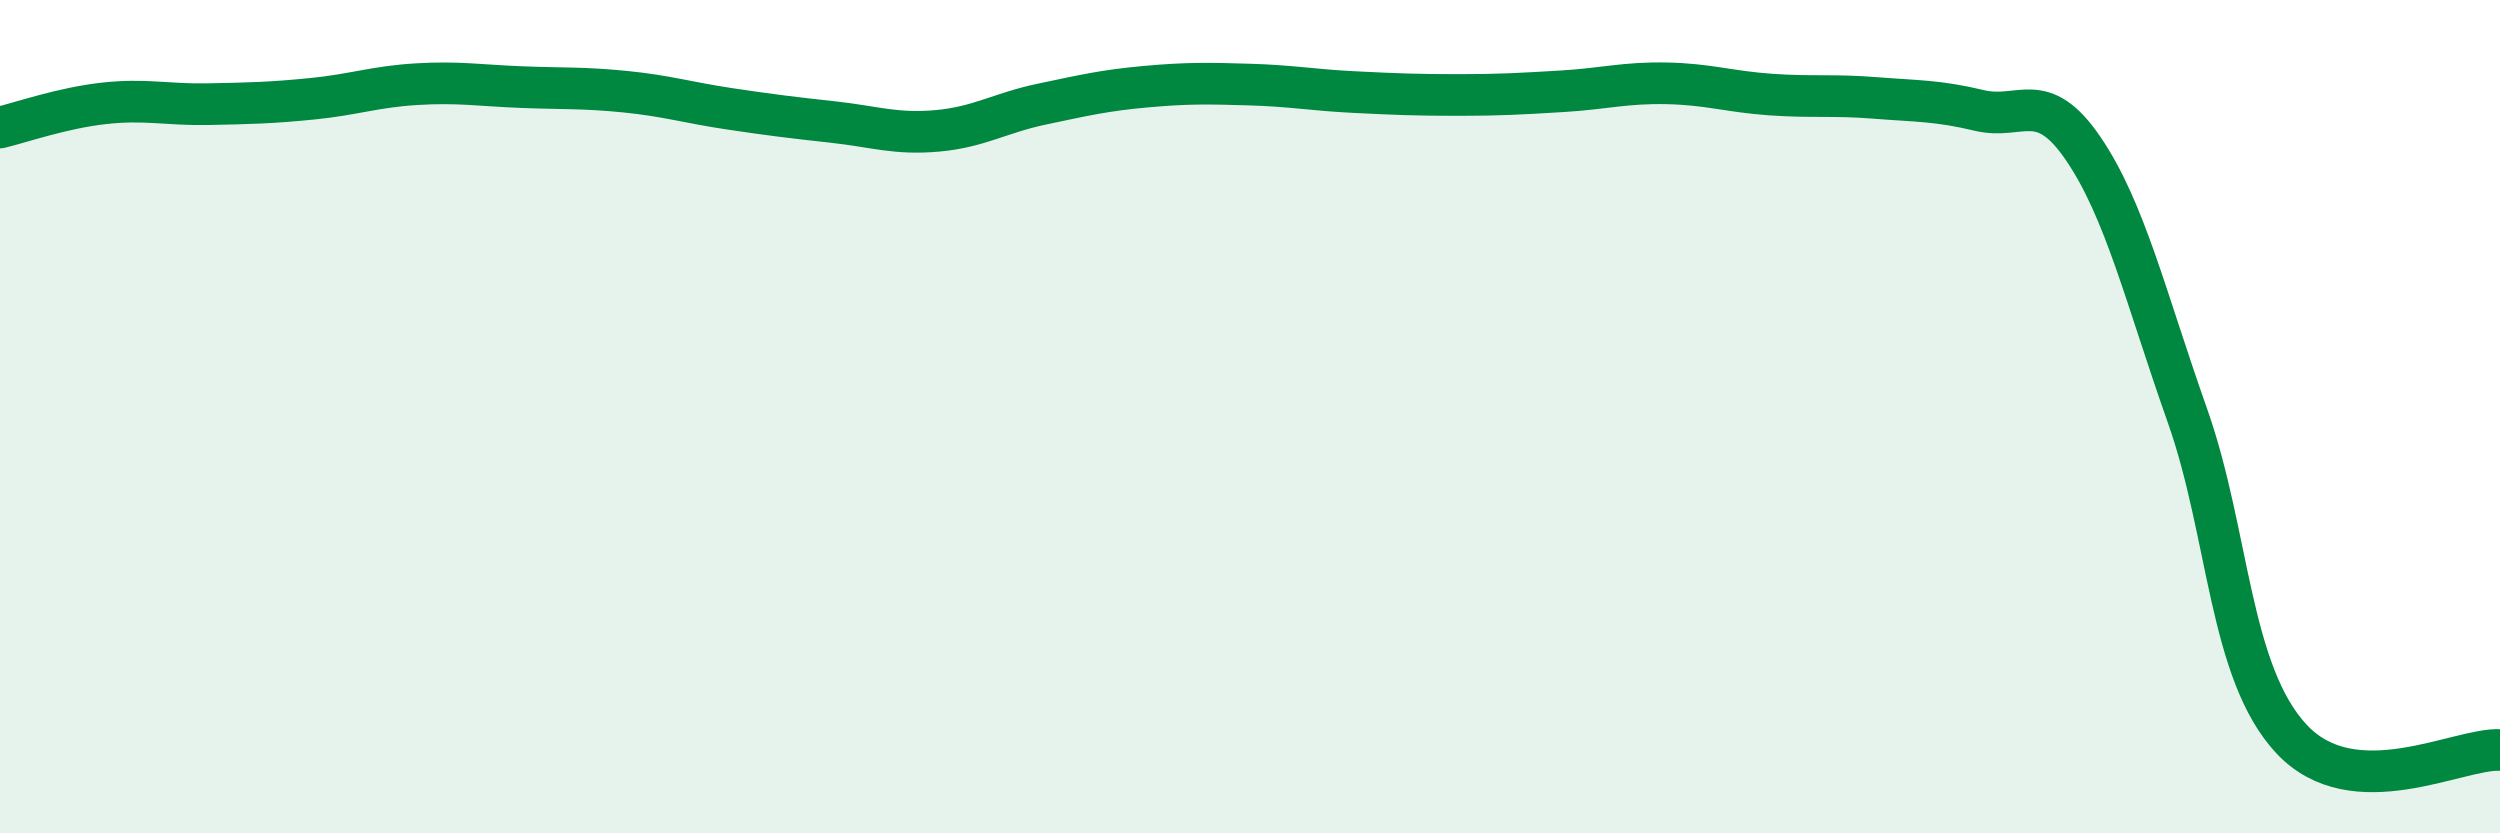
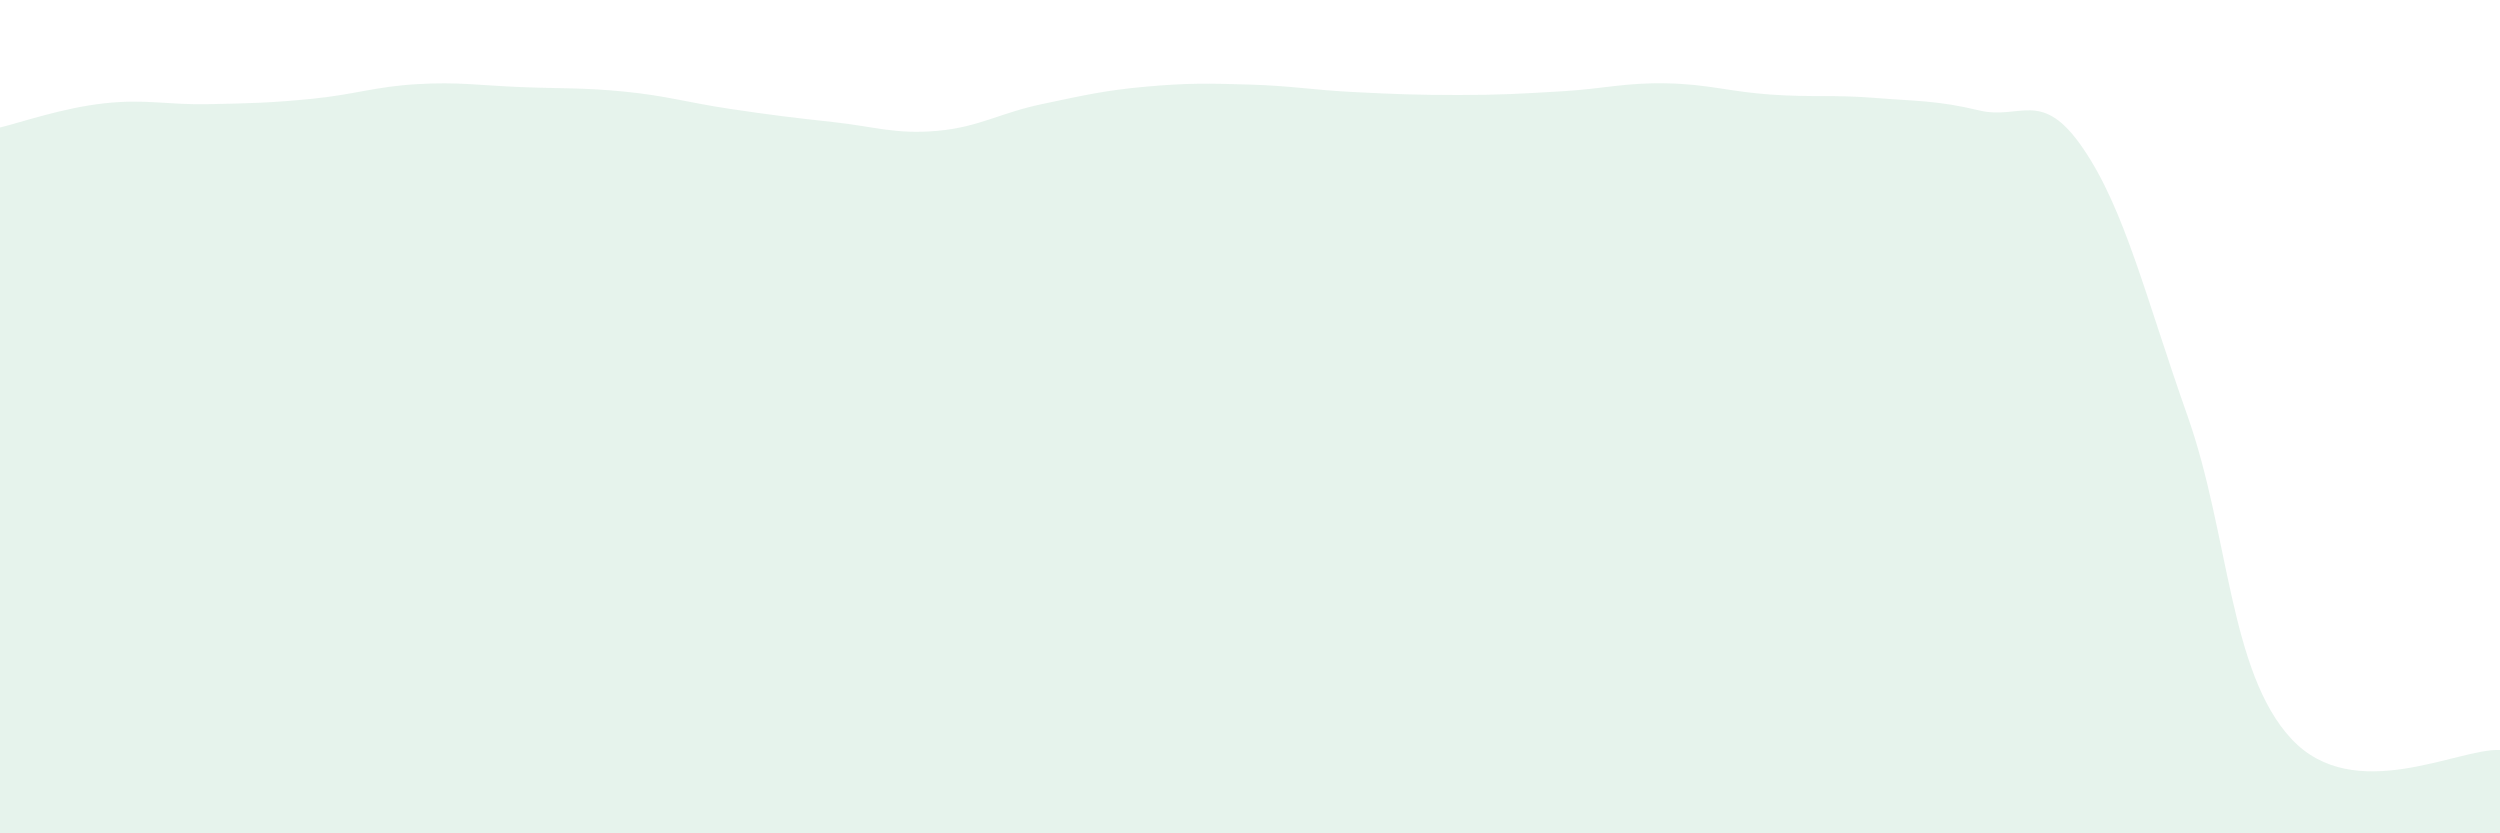
<svg xmlns="http://www.w3.org/2000/svg" width="60" height="20" viewBox="0 0 60 20">
  <path d="M 0,3.06 C 0.5,2.94 1.5,2.59 2.5,2.48 C 3.5,2.37 4,2.52 5,2.5 C 6,2.48 6.5,2.47 7.5,2.37 C 8.5,2.27 9,2.08 10,2.02 C 11,1.96 11.5,2.05 12.5,2.09 C 13.5,2.13 14,2.1 15,2.2 C 16,2.3 16.5,2.46 17.5,2.61 C 18.5,2.76 19,2.82 20,2.93 C 21,3.04 21.5,3.23 22.5,3.14 C 23.5,3.05 24,2.71 25,2.5 C 26,2.29 26.5,2.17 27.5,2.08 C 28.5,1.99 29,2 30,2.03 C 31,2.06 31.5,2.16 32.5,2.21 C 33.5,2.26 34,2.28 35,2.28 C 36,2.28 36.5,2.25 37.5,2.19 C 38.5,2.13 39,1.98 40,2 C 41,2.02 41.5,2.2 42.5,2.27 C 43.5,2.34 44,2.27 45,2.35 C 46,2.43 46.5,2.41 47.5,2.65 C 48.5,2.89 49,2.1 50,3.57 C 51,5.04 51.5,7.15 52.5,9.98 C 53.5,12.81 53.5,16.14 55,17.74 C 56.5,19.34 59,17.95 60,18L60 20L0 20Z" fill="#008740" opacity="0.1" stroke-linecap="round" stroke-linejoin="round" />
-   <path d="M 0,3.06 C 0.5,2.94 1.5,2.59 2.5,2.48 C 3.5,2.37 4,2.52 5,2.5 C 6,2.48 6.5,2.47 7.5,2.37 C 8.5,2.27 9,2.08 10,2.02 C 11,1.96 11.5,2.05 12.5,2.09 C 13.5,2.13 14,2.1 15,2.2 C 16,2.3 16.5,2.46 17.5,2.61 C 18.5,2.76 19,2.82 20,2.93 C 21,3.04 21.5,3.23 22.5,3.14 C 23.5,3.05 24,2.71 25,2.5 C 26,2.29 26.5,2.17 27.5,2.08 C 28.5,1.99 29,2 30,2.03 C 31,2.06 31.5,2.16 32.5,2.21 C 33.5,2.26 34,2.28 35,2.28 C 36,2.28 36.5,2.25 37.5,2.19 C 38.5,2.13 39,1.98 40,2 C 41,2.02 41.5,2.2 42.5,2.27 C 43.5,2.34 44,2.27 45,2.35 C 46,2.43 46.5,2.41 47.5,2.65 C 48.5,2.89 49,2.1 50,3.57 C 51,5.04 51.5,7.15 52.5,9.98 C 53.5,12.81 53.5,16.14 55,17.74 C 56.5,19.34 59,17.95 60,18" stroke="#008740" stroke-width="1" fill="none" stroke-linecap="round" stroke-linejoin="round" />
</svg>